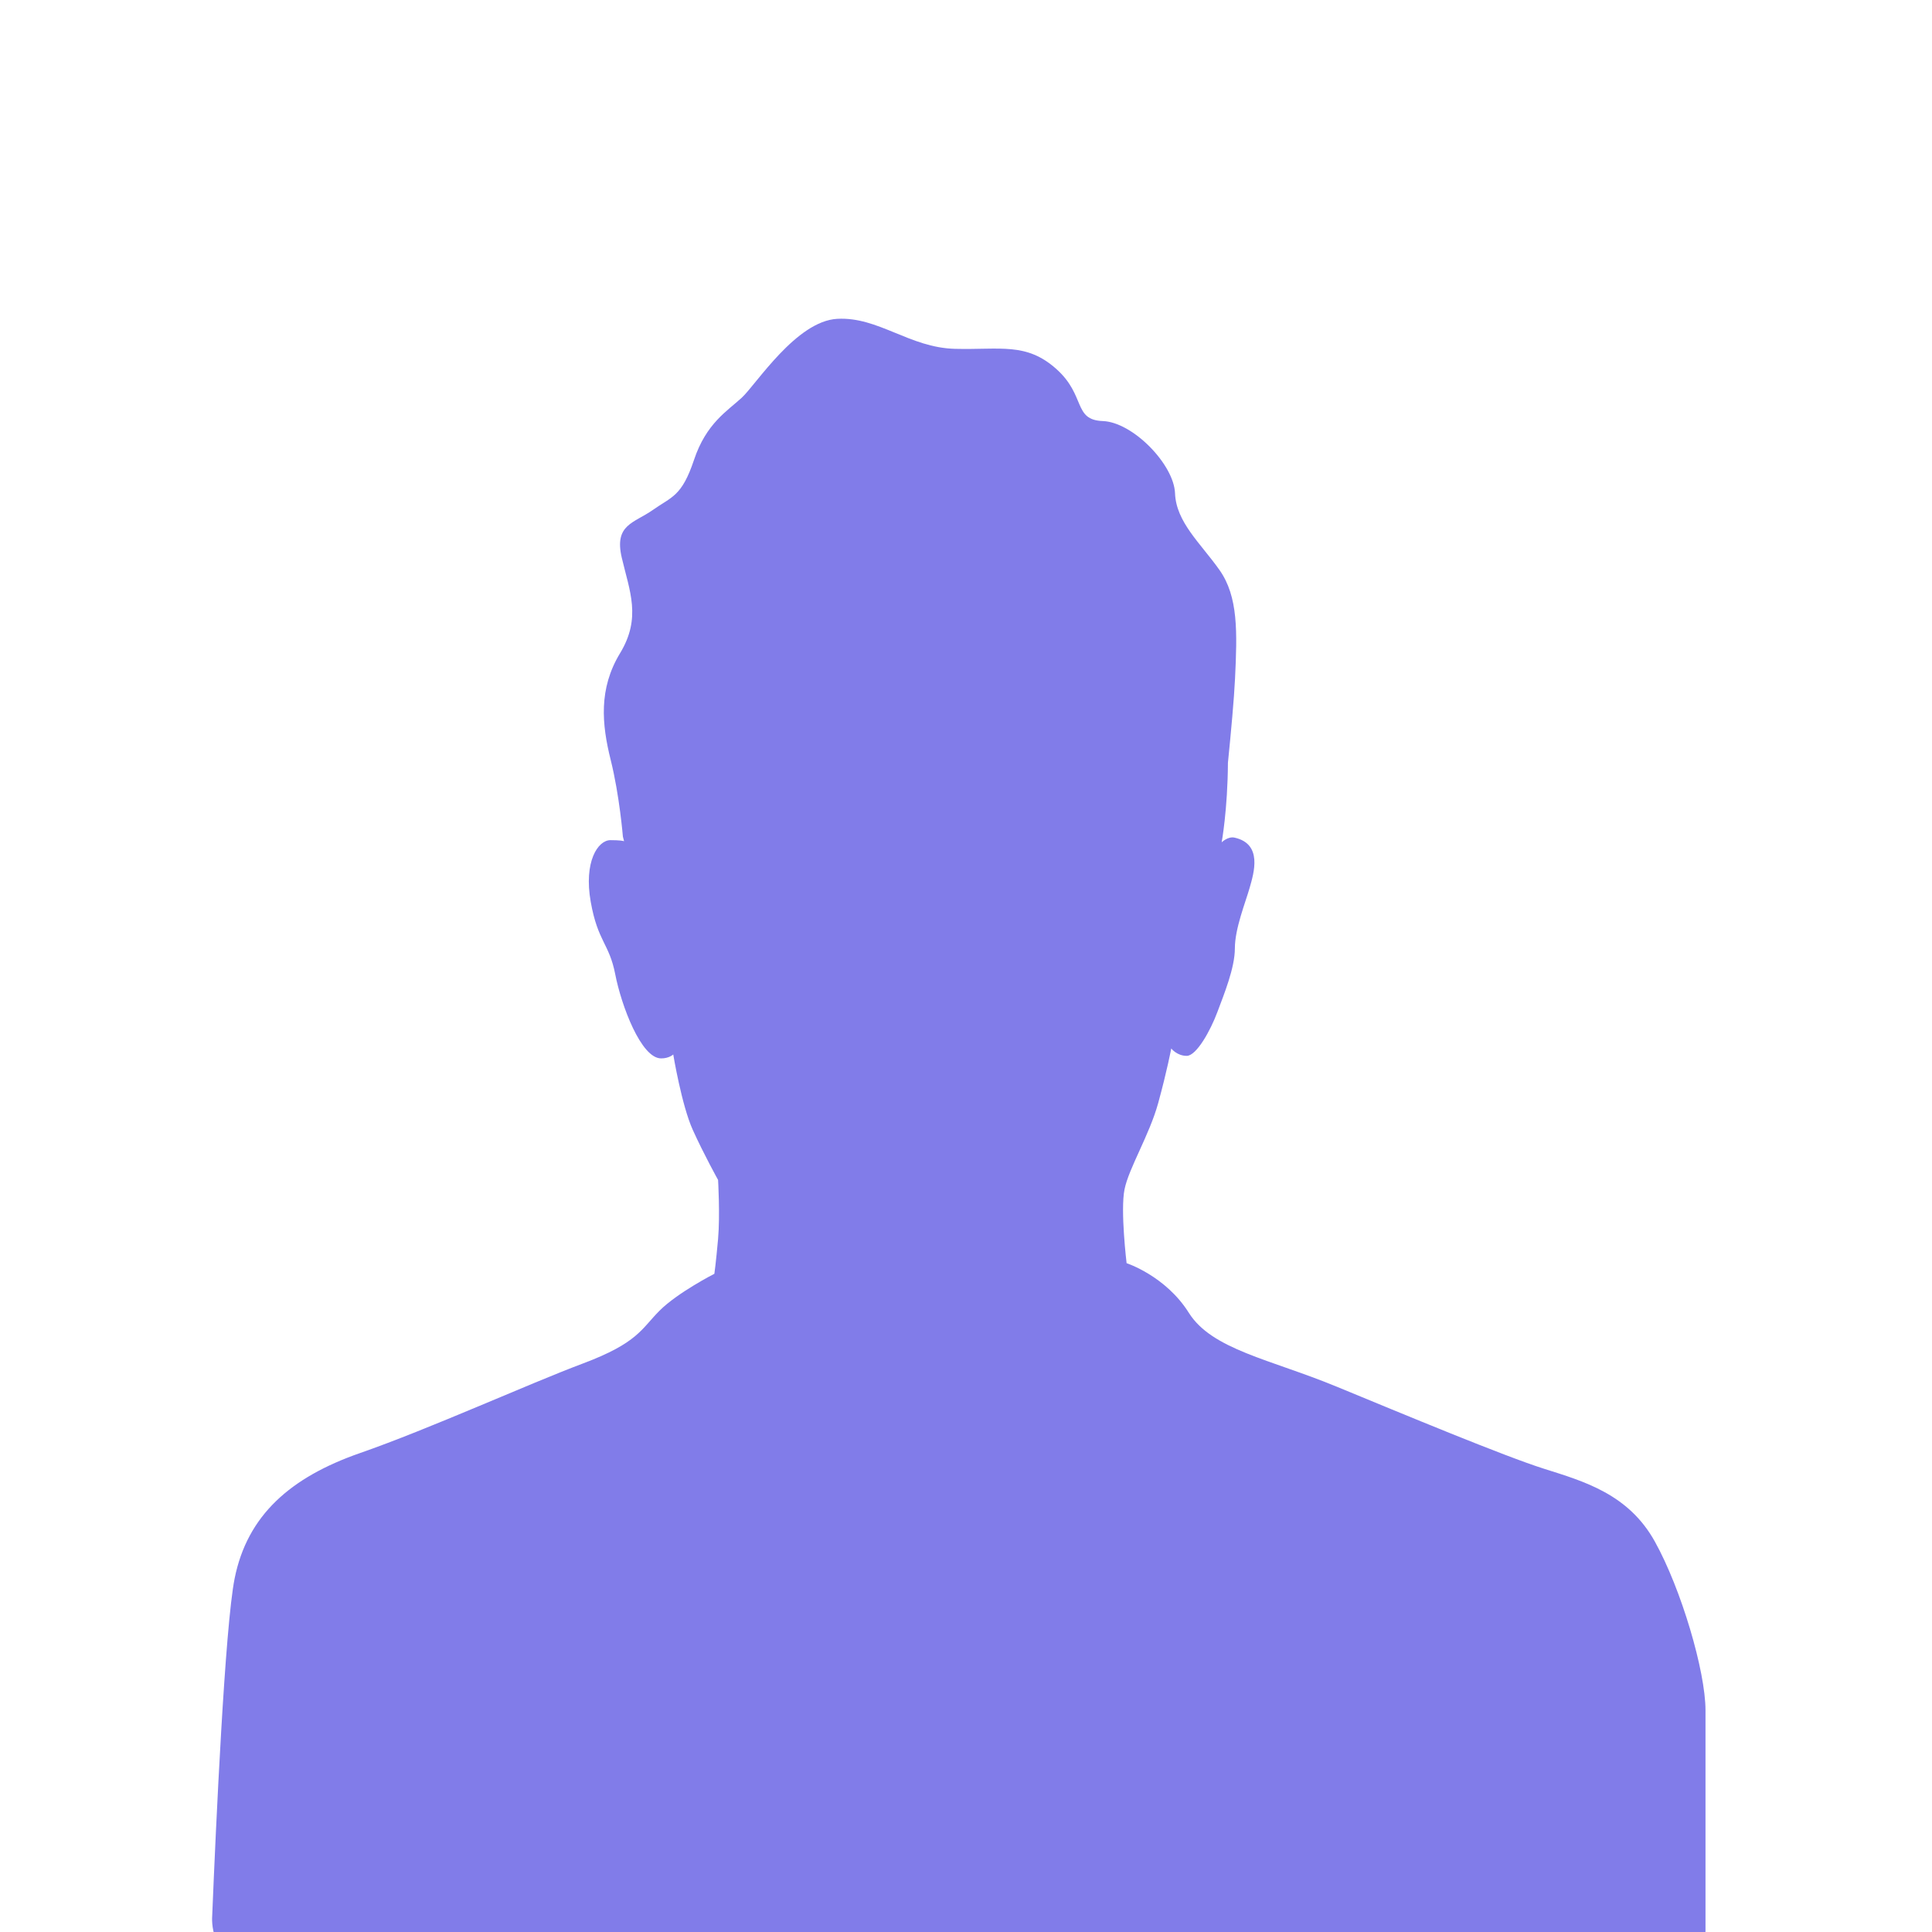
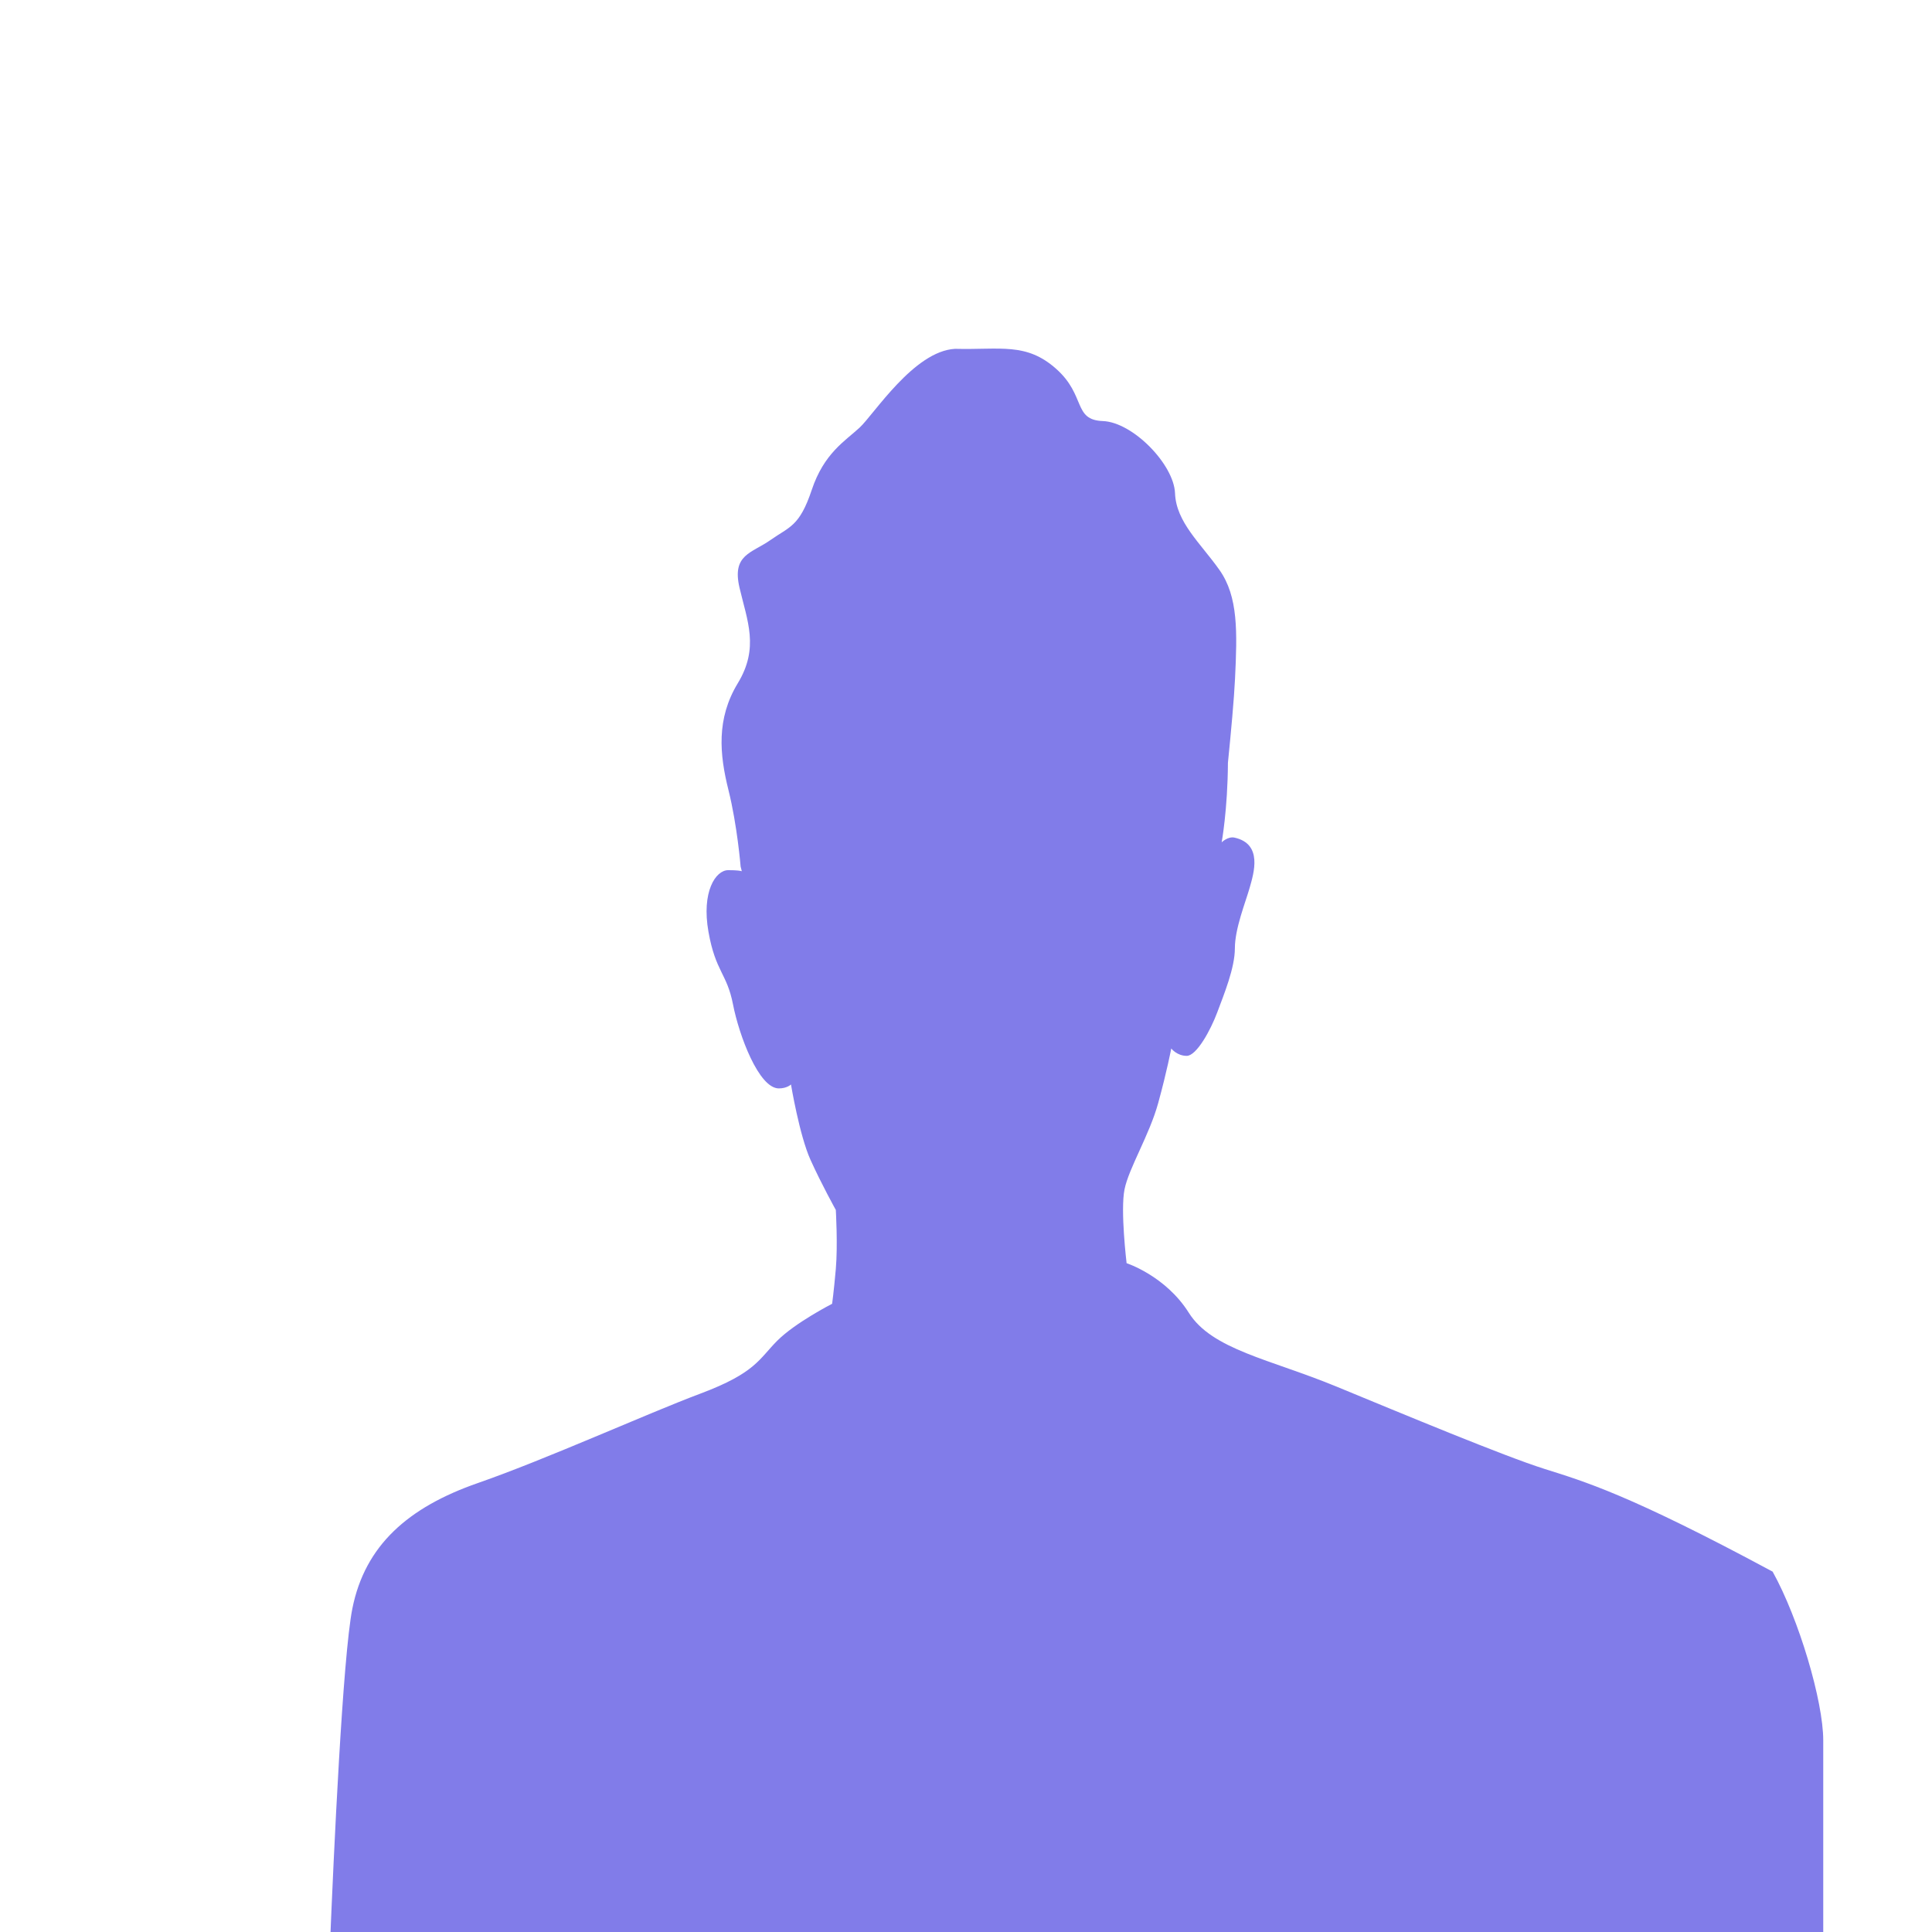
<svg xmlns="http://www.w3.org/2000/svg" version="1.1" id="Layer_1" x="0px" y="0px" width="255.118px" height="255.118px" viewBox="0 0 255.118 255.118" enable-background="new 0 0 255.118 255.118" xml:space="preserve">
-   <path fill="#817CE9" d="M203.901,193.952c-5.289-1.67-18.654-7.238-27.428-10.859c-8.771-3.617-16.432-4.872-19.494-9.745  c-3.062-4.872-8.213-6.546-8.213-6.546s-0.838-6.961-0.275-9.742c0.555-2.785,3.293-7.192,4.451-11.419  c1.16-4.222,1.721-7.191,1.721-7.191s0.74,0.975,2.041,0.975c1.299,0,3.156-3.388,4.037-5.755c0.883-2.367,2.322-5.848,2.322-8.445  c0-2.598,1.391-6.034,1.949-7.982c0.553-1.95,1.762-5.802-1.998-6.637c-0.883-0.188-1.695,0.625-1.695,0.625  s0.791-4.289,0.828-10.509c0.412-4.1,0.811-8.444,0.936-11.088c0.295-6.16,0.438-10.854-2.057-14.375  c-2.49-3.521-5.721-6.309-5.865-10.123c-0.146-3.814-5.574-9.39-9.535-9.536s-2.201-3.374-6.16-6.895  c-3.963-3.521-7.336-2.493-13.354-2.642c-6.013-0.147-10.12-4.256-15.548-3.963c-5.431,0.294-10.71,8.656-12.617,10.417  c-1.906,1.76-4.693,3.375-6.307,8.216c-1.616,4.842-2.935,4.842-5.431,6.603c-2.494,1.76-5.135,1.906-4.106,6.307  c1.026,4.4,2.625,7.923-0.229,12.617c-2.851,4.694-2.409,9.39-1.234,14.084c1.172,4.694,1.61,10.123,1.61,10.123l0.156,0.612  c-0.16-0.052-0.604-0.139-1.793-0.139c-1.67,0-3.548,2.854-2.609,8.145c0.939,5.293,2.437,5.465,3.238,9.571  c0.799,4.108,3.41,11.104,6.057,11.104c1.079,0,1.601-0.521,1.601-0.521s1.113,6.72,2.578,9.955  c1.462,3.237,3.342,6.614,3.342,6.614s0.275,4.629,0,7.797c-0.281,3.168-0.489,4.595-0.489,4.595s-4.841,2.473-7.24,4.872  c-2.4,2.402-2.853,4.246-10.095,6.966c-7.238,2.715-20.256,8.633-29.447,11.834c-9.188,3.199-14.896,8.213-16.567,16.565  c-1.277,6.385-2.474,32.623-2.965,44.629c0,0-0.532,6.054,5.651,6.054h187.412c0,0,4.129-0.179,4.129-4.197  c0-8.041,0-25.172,0-29.08c0-5.148-3.201-16.01-6.684-22.275C215.042,197.293,209.192,195.624,203.901,193.952z" />
+   <path fill="#817CE9" d="M203.901,193.952c-5.289-1.67-18.654-7.238-27.428-10.859c-8.771-3.617-16.432-4.872-19.494-9.745  c-3.062-4.872-8.213-6.546-8.213-6.546s-0.838-6.961-0.275-9.742c0.555-2.785,3.293-7.192,4.451-11.419  c1.16-4.222,1.721-7.191,1.721-7.191s0.74,0.975,2.041,0.975c1.299,0,3.156-3.388,4.037-5.755c0.883-2.367,2.322-5.848,2.322-8.445  c0-2.598,1.391-6.034,1.949-7.982c0.553-1.95,1.762-5.802-1.998-6.637c-0.883-0.188-1.695,0.625-1.695,0.625  s0.791-4.289,0.828-10.509c0.412-4.1,0.811-8.444,0.936-11.088c0.295-6.16,0.438-10.854-2.057-14.375  c-2.49-3.521-5.721-6.309-5.865-10.123c-0.146-3.814-5.574-9.39-9.535-9.536s-2.201-3.374-6.16-6.895  c-3.963-3.521-7.336-2.493-13.354-2.642c-5.431,0.294-10.71,8.656-12.617,10.417  c-1.906,1.76-4.693,3.375-6.307,8.216c-1.616,4.842-2.935,4.842-5.431,6.603c-2.494,1.76-5.135,1.906-4.106,6.307  c1.026,4.4,2.625,7.923-0.229,12.617c-2.851,4.694-2.409,9.39-1.234,14.084c1.172,4.694,1.61,10.123,1.61,10.123l0.156,0.612  c-0.16-0.052-0.604-0.139-1.793-0.139c-1.67,0-3.548,2.854-2.609,8.145c0.939,5.293,2.437,5.465,3.238,9.571  c0.799,4.108,3.41,11.104,6.057,11.104c1.079,0,1.601-0.521,1.601-0.521s1.113,6.72,2.578,9.955  c1.462,3.237,3.342,6.614,3.342,6.614s0.275,4.629,0,7.797c-0.281,3.168-0.489,4.595-0.489,4.595s-4.841,2.473-7.24,4.872  c-2.4,2.402-2.853,4.246-10.095,6.966c-7.238,2.715-20.256,8.633-29.447,11.834c-9.188,3.199-14.896,8.213-16.567,16.565  c-1.277,6.385-2.474,32.623-2.965,44.629c0,0-0.532,6.054,5.651,6.054h187.412c0,0,4.129-0.179,4.129-4.197  c0-8.041,0-25.172,0-29.08c0-5.148-3.201-16.01-6.684-22.275C215.042,197.293,209.192,195.624,203.901,193.952z" />
</svg>